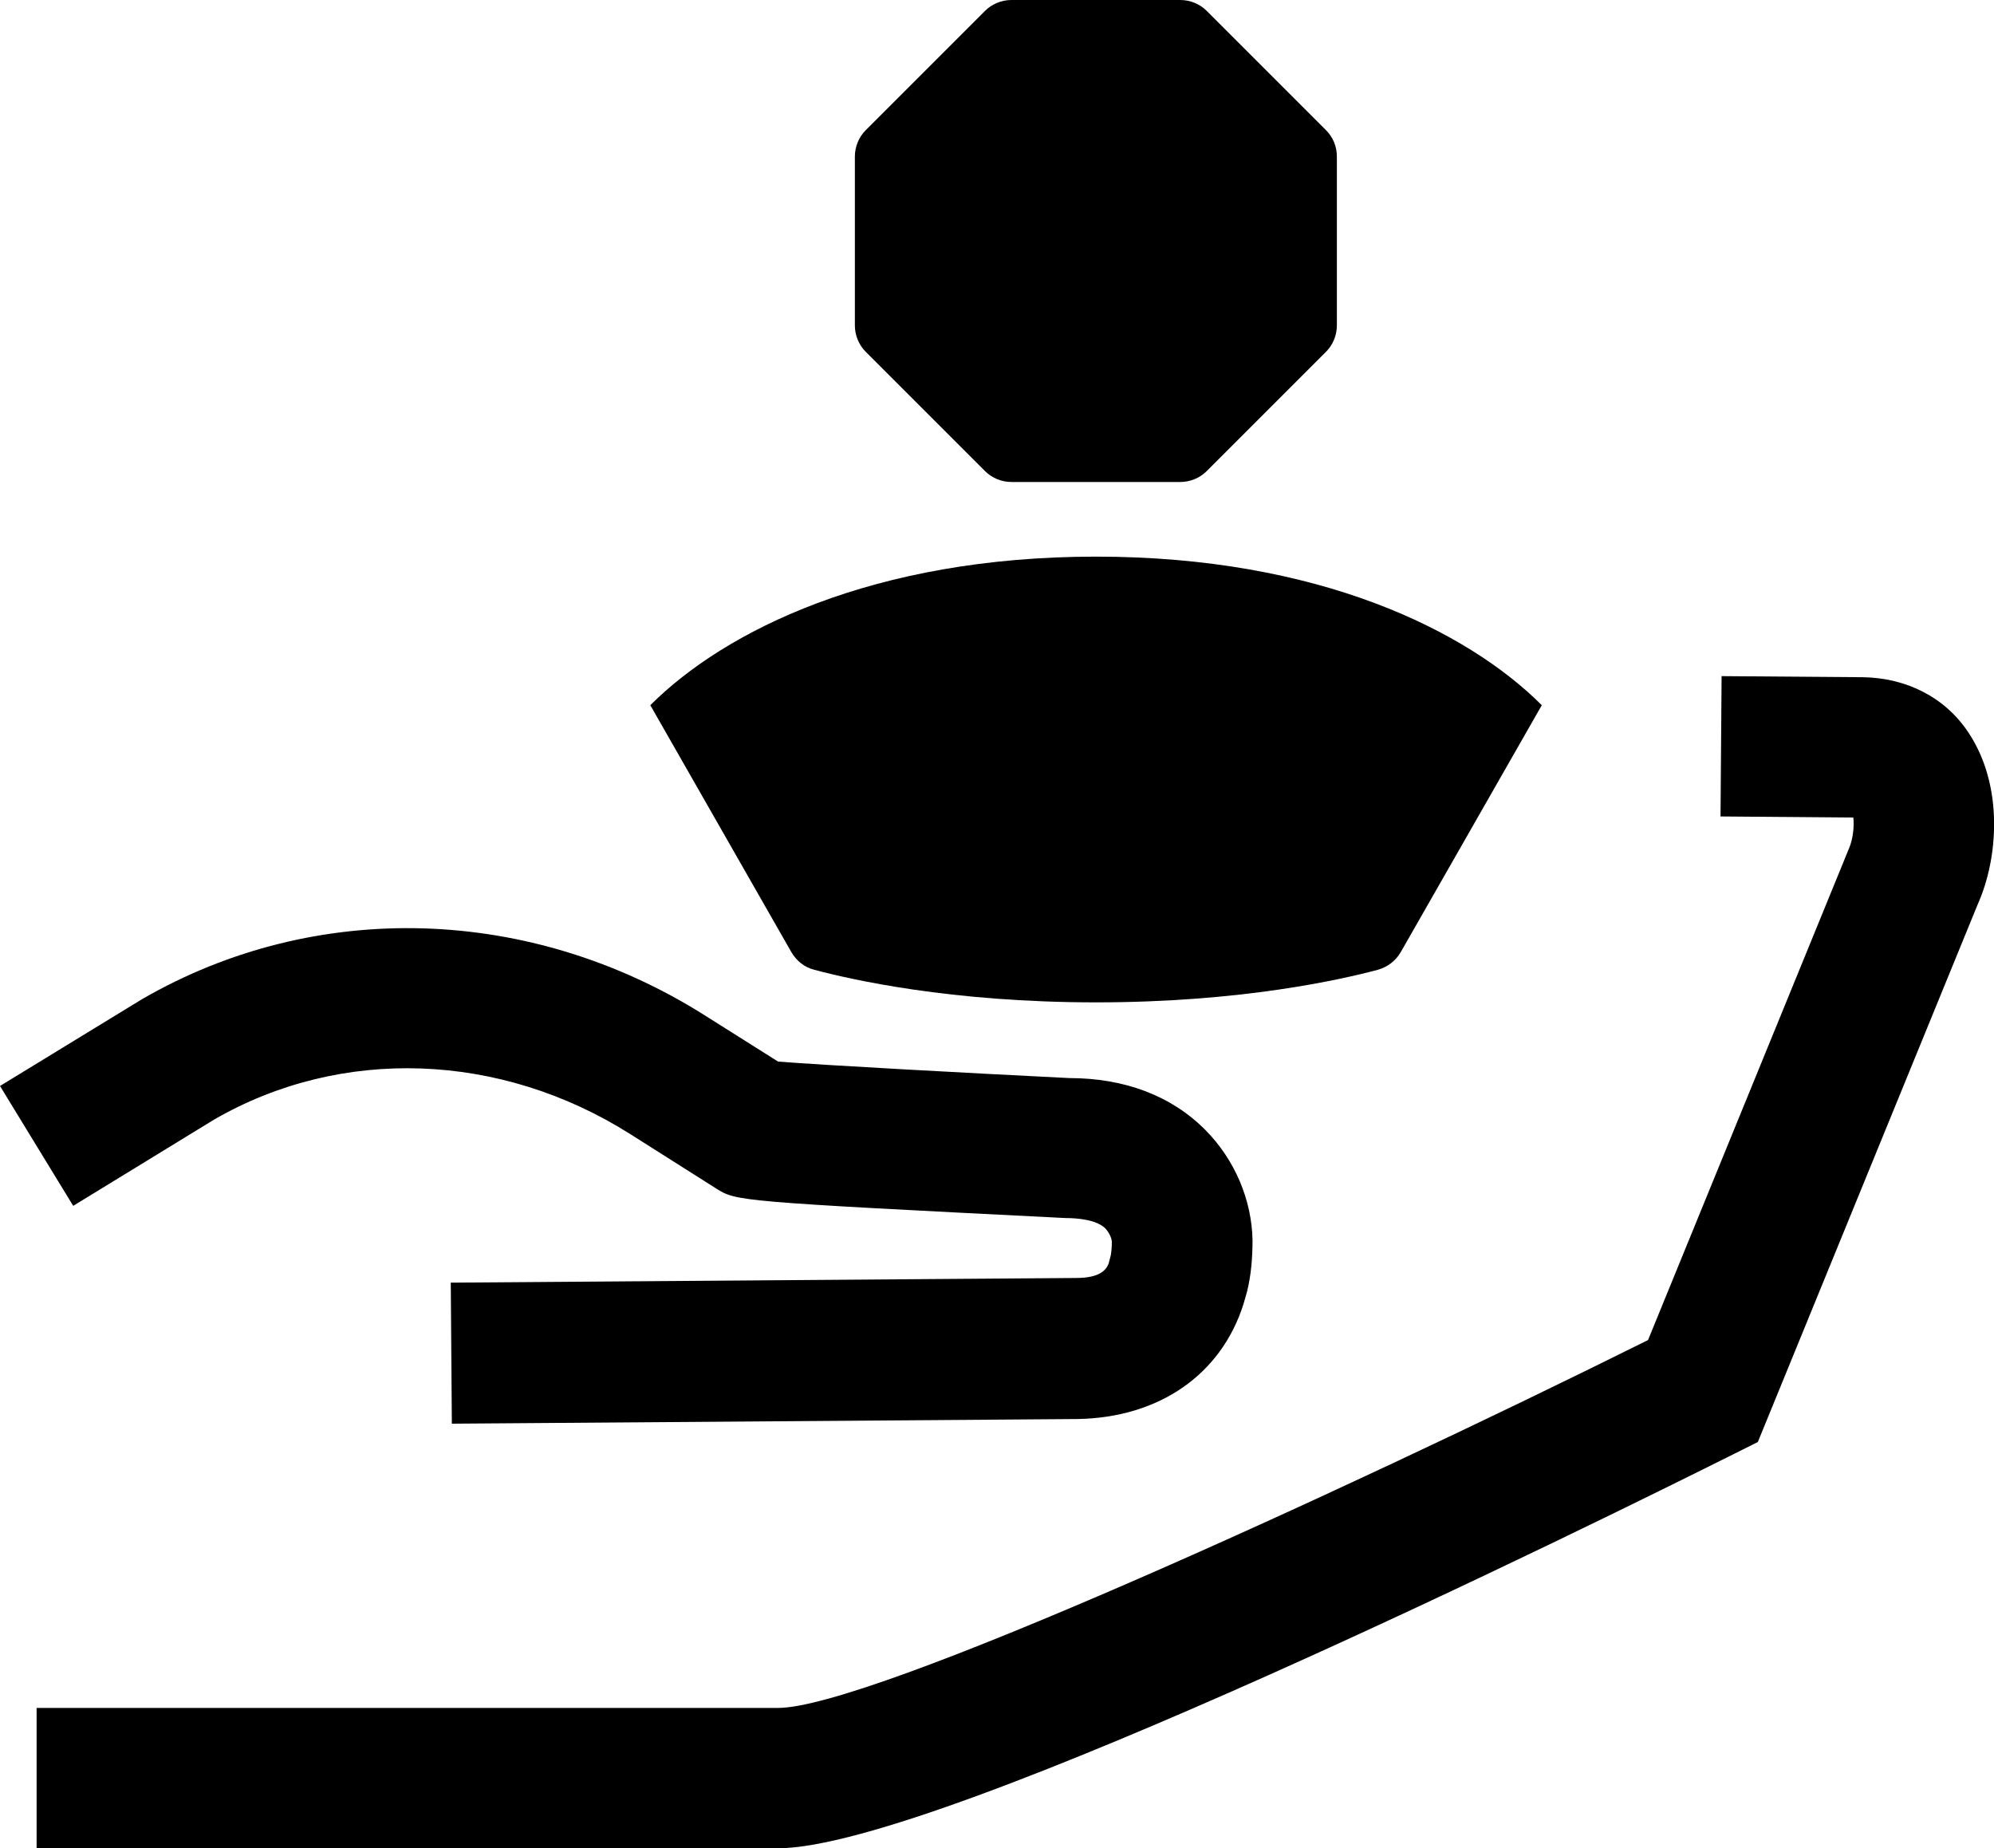
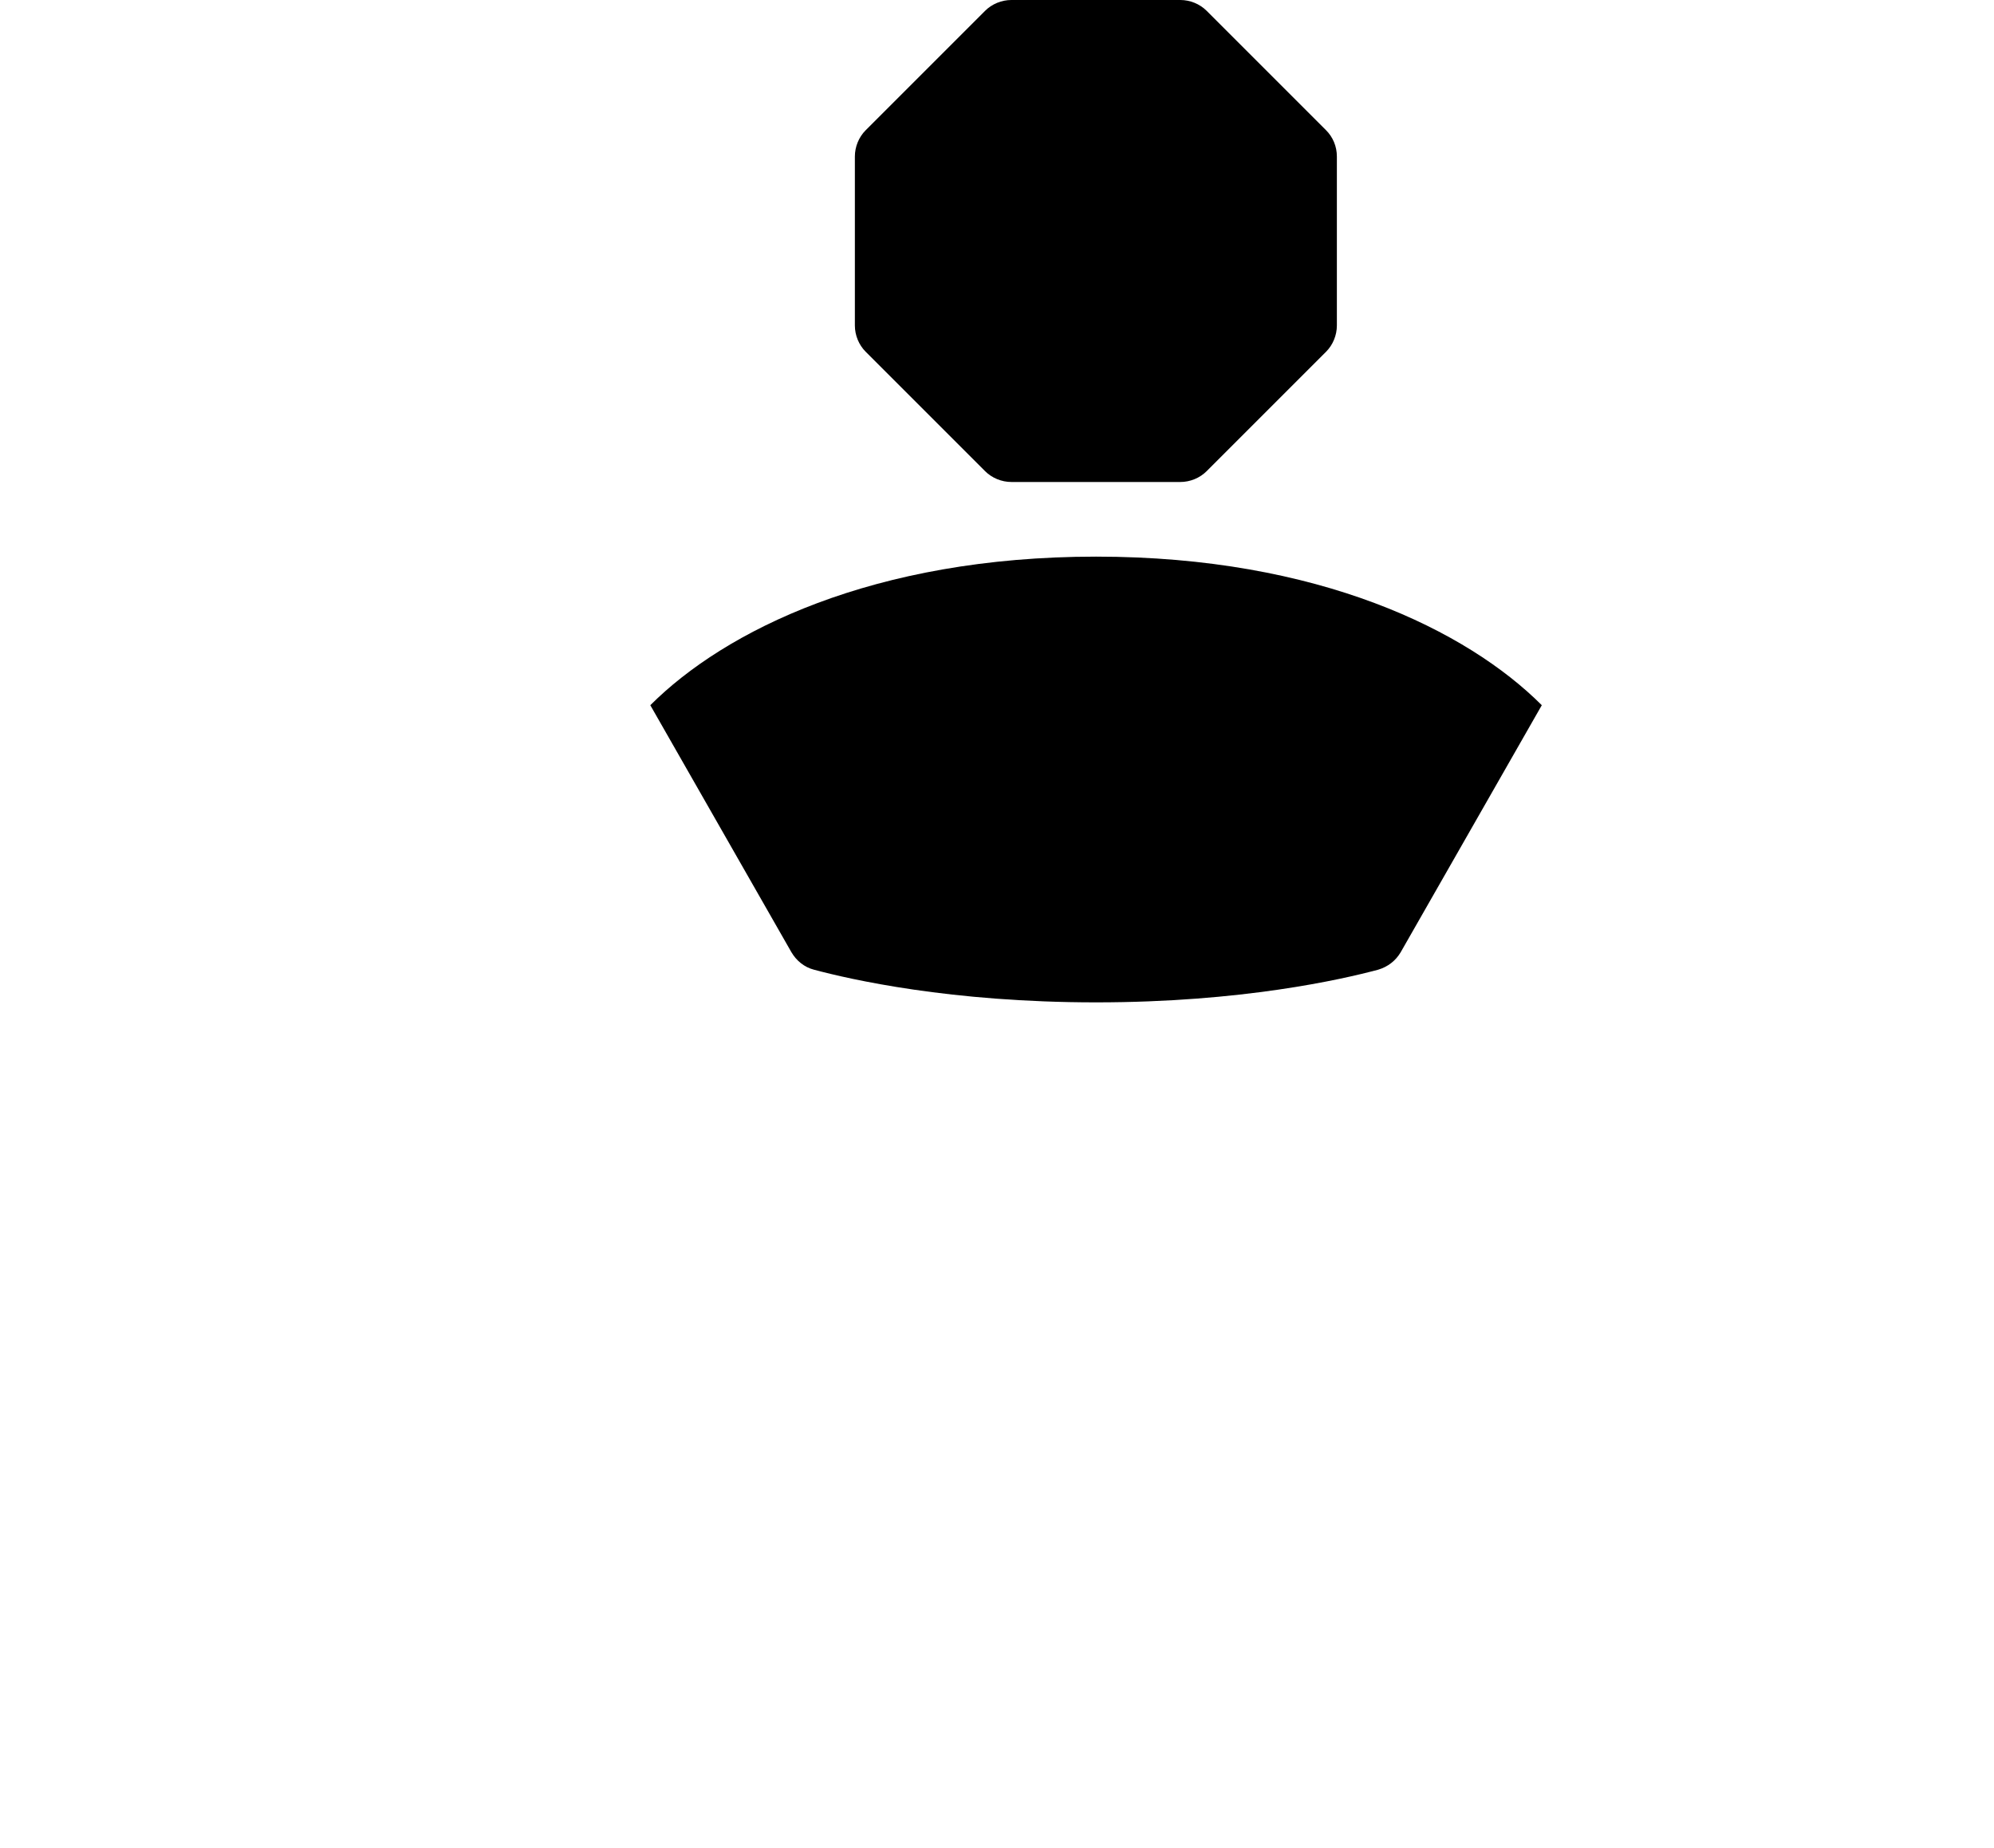
<svg xmlns="http://www.w3.org/2000/svg" id="Layer_2" data-name="Layer 2" viewBox="0 0 55.56 51.5">
  <g id="Layer_1-2" data-name="Layer 1">
    <g>
-       <path d="m21.68,51.5H1.02v-3.91h20.66c2.55,0,15.47-5.89,24.24-10.25l5.6-13.7c.11-.25.15-.62.12-.86l-3.7-.03.03-3.91,3.94.03c1.2.02,2.29.55,2.95,1.56.98,1.49.81,3.51.25,4.76l-6.13,14.99-.66.33c-3.66,1.83-22.15,10.99-26.64,10.99Z" style="stroke-width: 0px;" />
-       <path d="m12.59,39.65l-.03-3.91,17.42-.13c.68,0,.84-.23.91-.4.02-.08.04-.16.06-.23.02-.11.03-.24.03-.37,0-.09-.06-.25-.18-.38-.25-.25-.8-.29-1.11-.29-9.15-.46-9.17-.47-9.73-.82l-2.4-1.52c-3.62-2.29-8.06-2.45-11.6-.4l-3.92,2.4-2.04-3.34,3.96-2.42c4.84-2.8,10.84-2.61,15.69.46l2.03,1.28c1.25.1,5.3.32,8.12.46,1.53,0,2.84.49,3.79,1.45.82.83,1.29,1.95,1.31,3.07,0,.49-.04.97-.15,1.42l-.1.35c-.62,1.97-2.35,3.17-4.62,3.21l-17.44.13Z" style="stroke-width: 0px;" />
      <path d="m30.54,15.51c6.21,0,10.35,2.07,12.42,4.14l-3.93,6.88c-.14.24-.36.41-.63.49-1.01.27-3.8.91-7.86.91s-6.85-.64-7.86-.91c-.27-.07-.49-.25-.63-.49l-3.93-6.88c2.07-2.07,6.21-4.14,12.42-4.14" style="stroke-width: 0px;" />
      <path d="m32.89,0h-4.71c-.27,0-.54.11-.73.3l-3.33,3.33c-.19.19-.3.46-.3.73v4.71c0,.27.11.54.3.73l3.33,3.33c.19.19.46.3.73.3h4.71c.27,0,.54-.11.73-.3l3.33-3.33c.19-.19.3-.46.3-.73v-4.71c0-.28-.11-.54-.3-.73l-3.33-3.33c-.19-.19-.46-.3-.73-.3" style="stroke-width: 0px;" />
    </g>
  </g>
</svg>